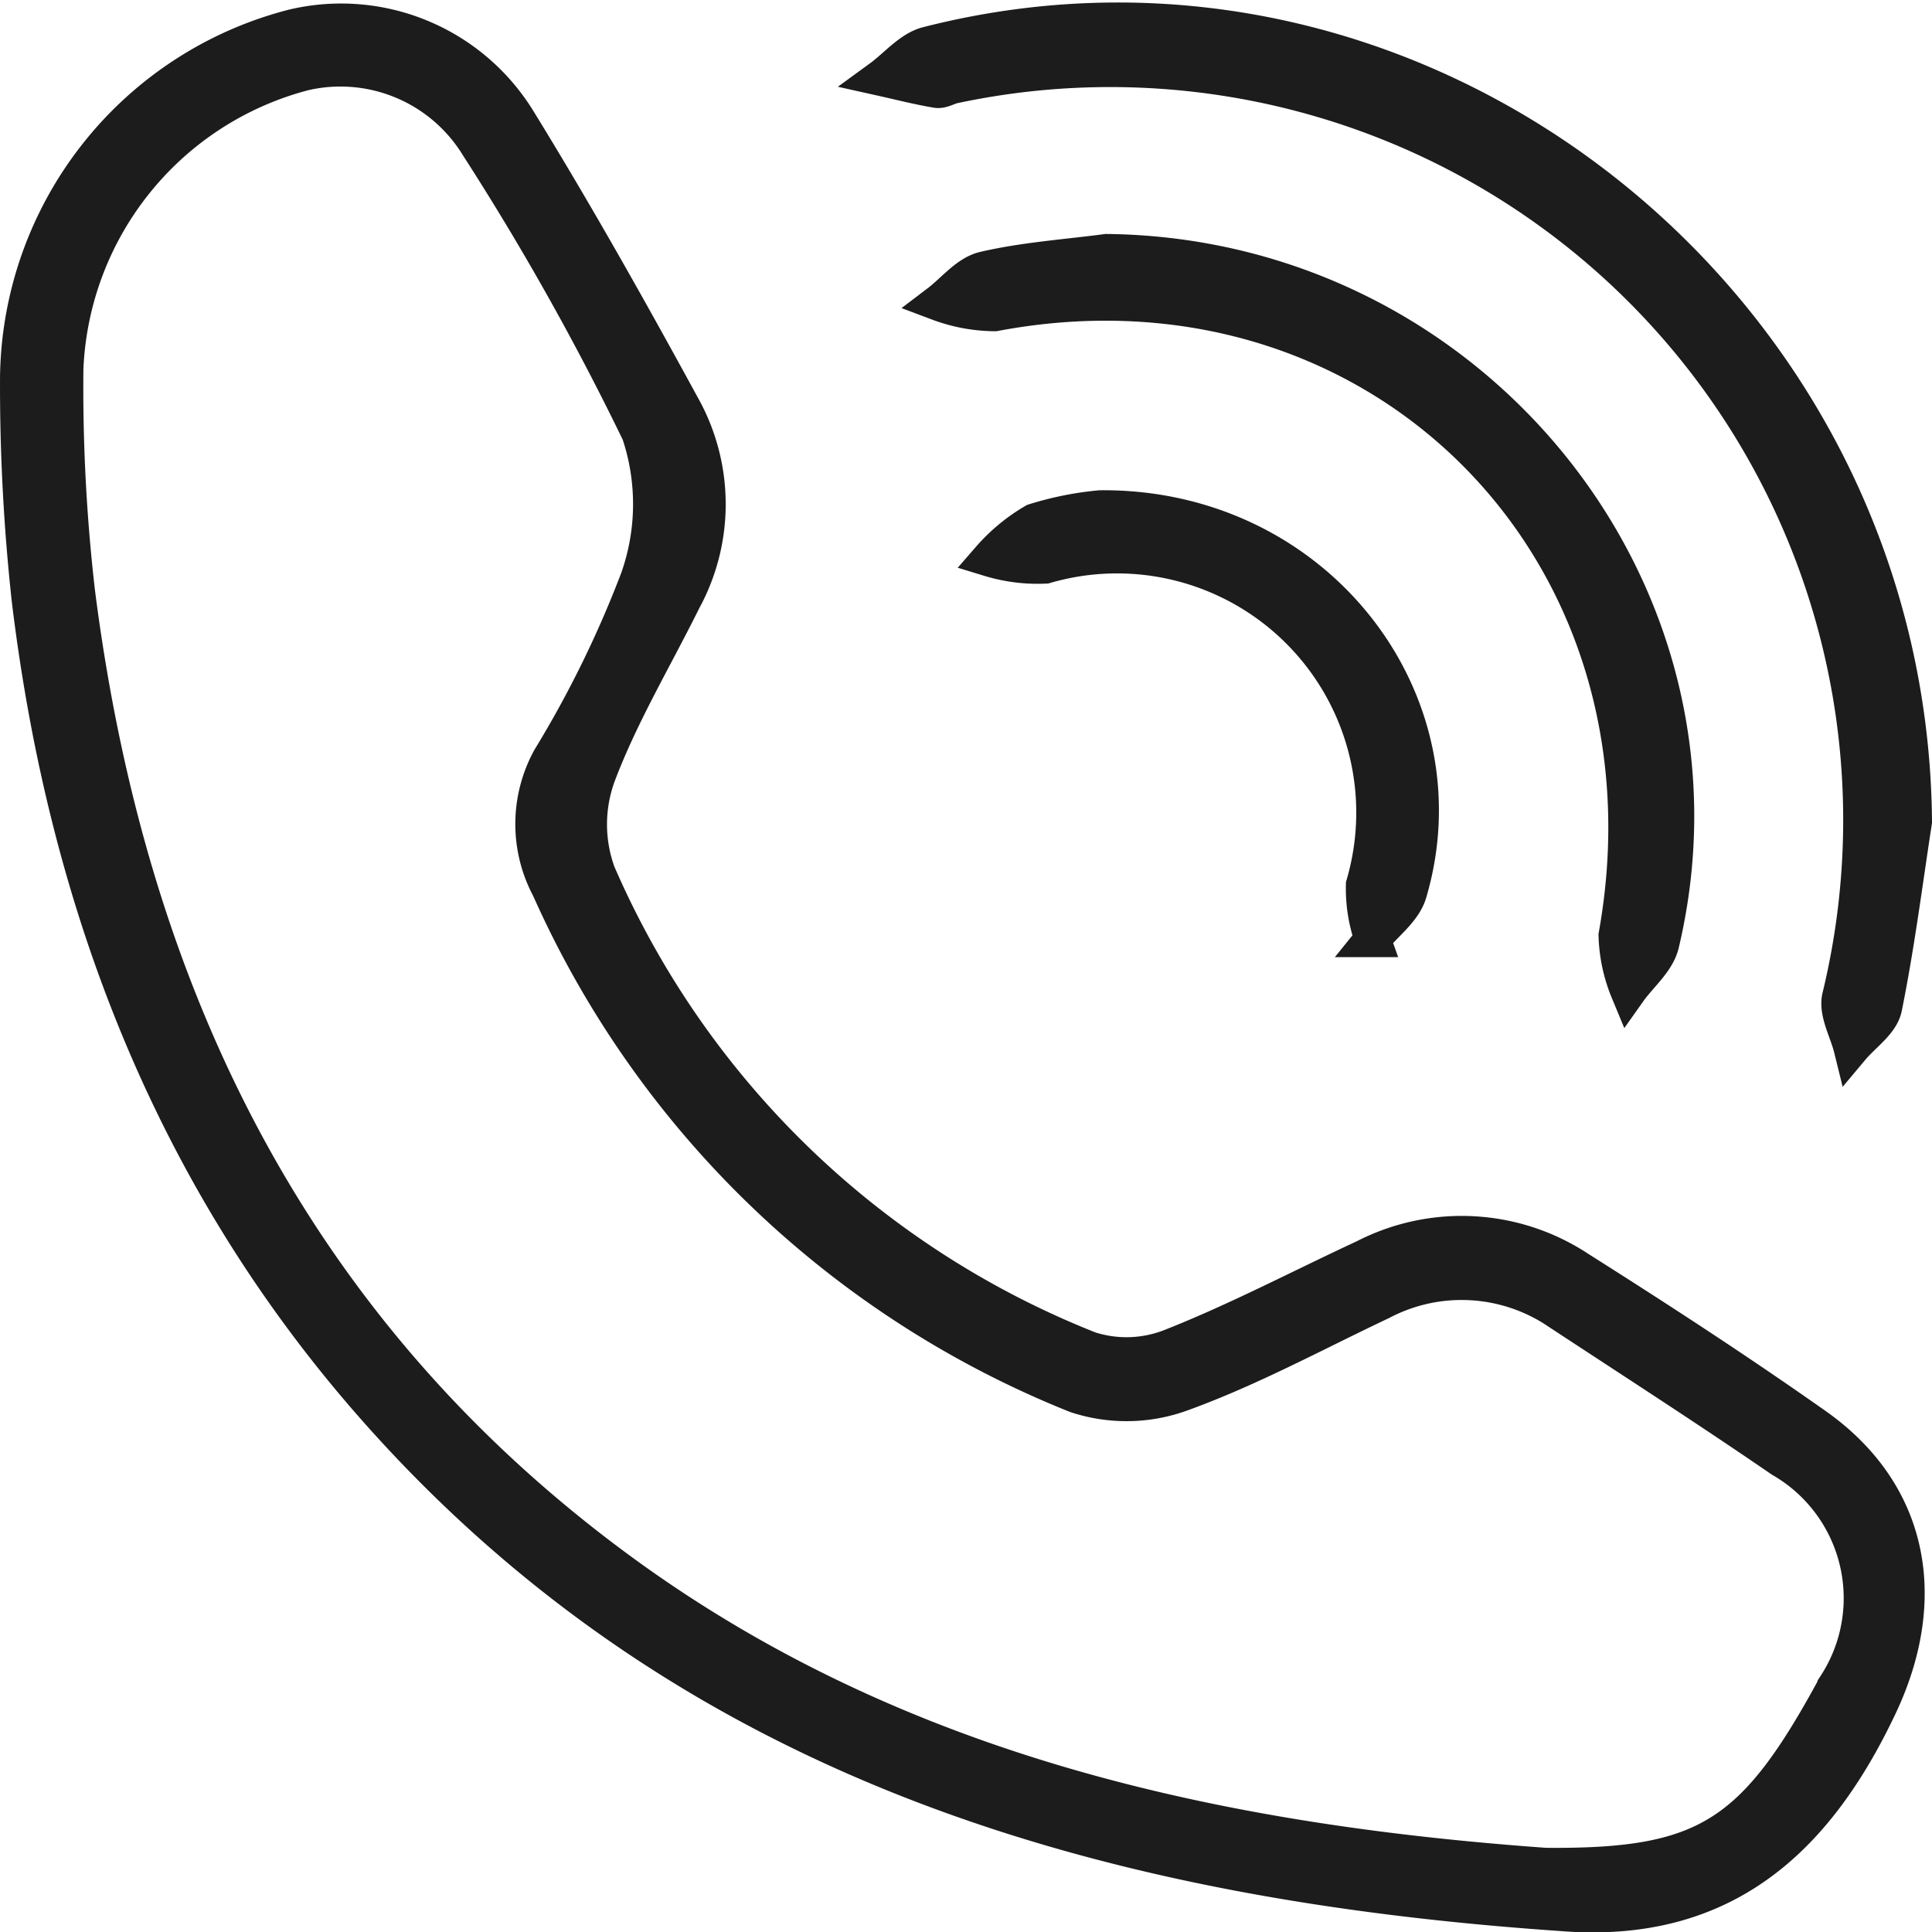
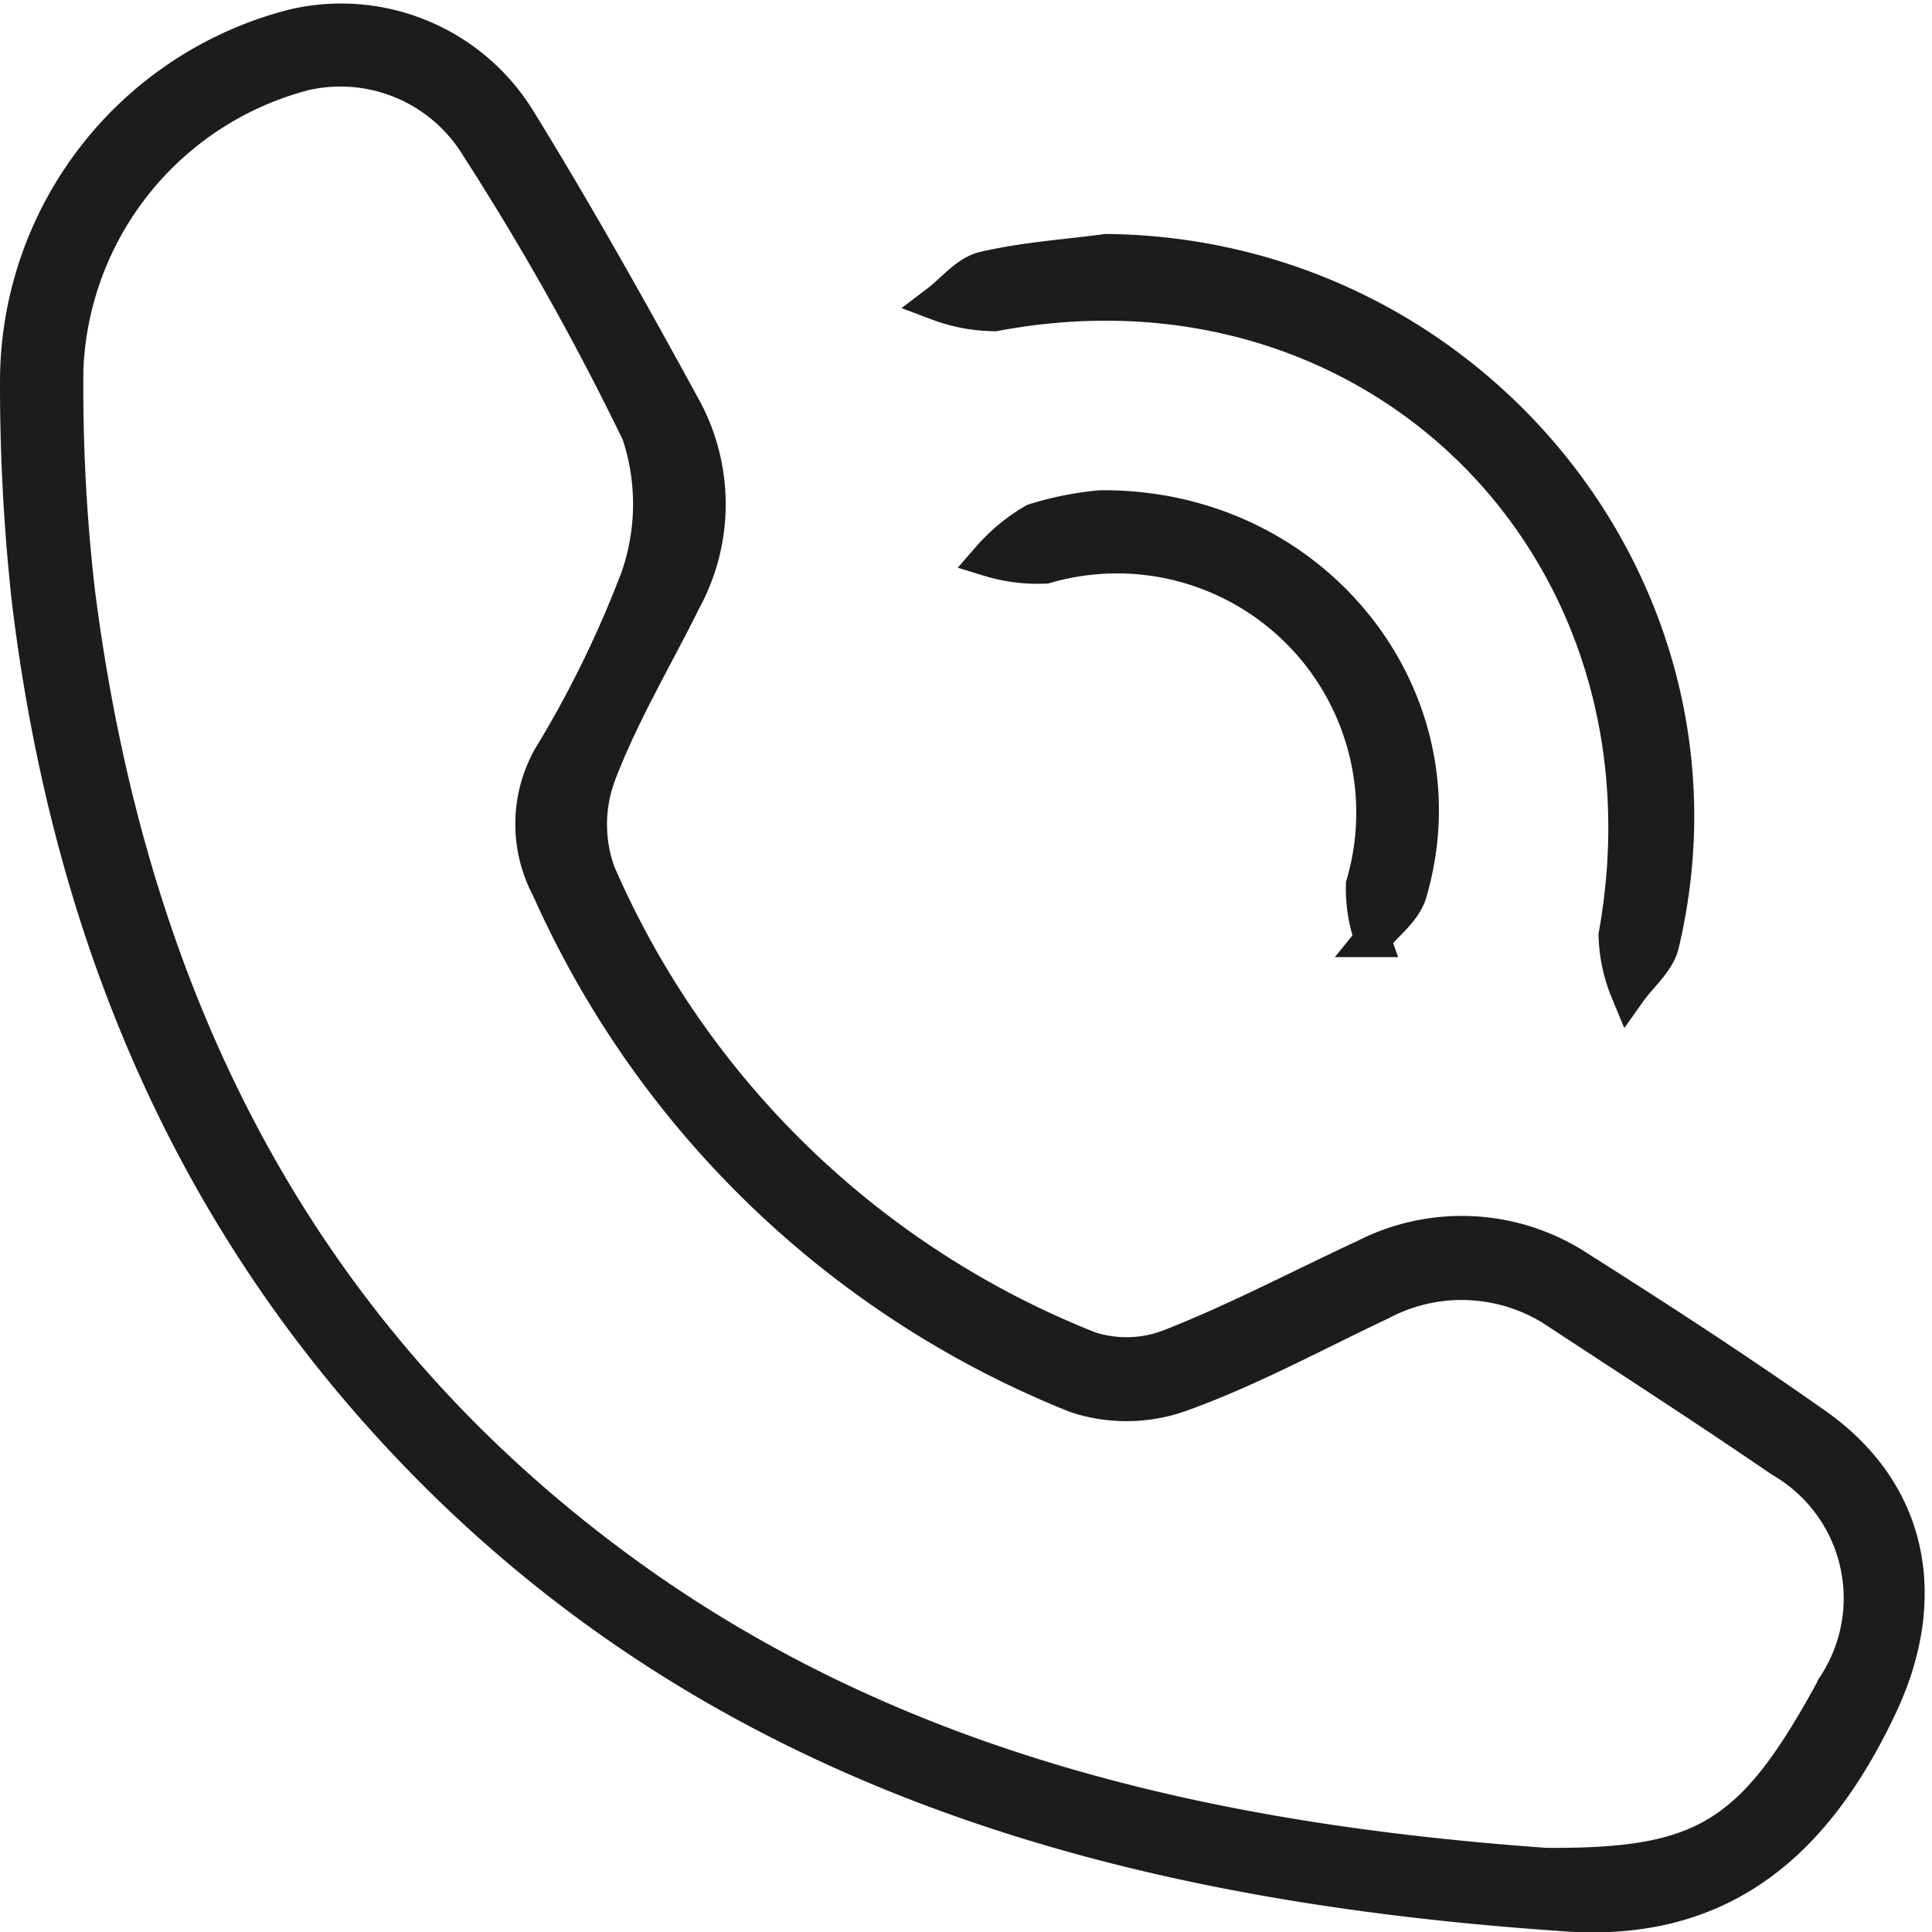
<svg xmlns="http://www.w3.org/2000/svg" width="53.615" height="53.624" viewBox="0 0 53.615 53.624">
  <g id="Group_23" data-name="Group 23" transform="translate(-559.558 -431.3)">
    <path id="Path_3120" data-name="Path 3120" d="M602.867,484.436c-12.339-.852-23.783-4-32.493-13.561-5.9-6.473-8.946-14.266-9.991-22.879a54.492,54.492,0,0,1-.324-6.211A10.164,10.164,0,0,1,567.7,432.1a5.764,5.764,0,0,1,6.24,2.6c1.6,2.6,3.1,5.271,4.562,7.952a5.546,5.546,0,0,1,.016,5.347c-.8,1.615-1.735,3.174-2.368,4.849a3.968,3.968,0,0,0-.009,2.731,24.819,24.819,0,0,0,13.647,13.216,3.37,3.37,0,0,0,2.3-.086c1.822-.721,3.566-1.641,5.347-2.468a5.884,5.884,0,0,1,5.938.329c2.213,1.4,4.414,2.831,6.555,4.34,2.687,1.893,3.191,4.841,1.761,7.824C609.9,482.49,607.3,484.8,602.867,484.436Zm-.423-1.309c4.453.039,5.8-.826,8.052-4.991A4.446,4.446,0,0,0,609,471.85c-2.025-1.39-4.091-2.721-6.144-4.07a4.8,4.8,0,0,0-4.978-.3c-1.824.862-3.608,1.837-5.5,2.525a4.446,4.446,0,0,1-2.951.058,26.965,26.965,0,0,1-14.623-14.071,3.763,3.763,0,0,1,.023-3.594,30.156,30.156,0,0,0,2.443-4.986,6.222,6.222,0,0,0,.035-4.047,75.357,75.357,0,0,0-4.484-7.984A4.481,4.481,0,0,0,568,433.364a8.872,8.872,0,0,0-6.627,8.206,49.4,49.4,0,0,0,.323,6.21c1.405,11.024,5.889,20.409,15.024,27.126C584.433,480.577,593.4,482.477,602.444,483.127Z" transform="translate(0 -0.048)" fill="#1c1c1c" stroke="#1c1c1c" stroke-width="1" />
-     <path id="Path_3121" data-name="Path 3121" d="M661.711,454.1c-.265,1.722-.484,3.453-.83,5.159-.085.419-.587.753-.9,1.126-.117-.474-.422-.994-.321-1.417a20.842,20.842,0,0,0-24.6-25.294c-.16.034-.326.146-.472.121-.521-.088-1.035-.22-1.552-.335.432-.315.822-.8,1.3-.921C648.045,429.031,661.593,439.766,661.711,454.1Z" transform="translate(-49.038)" fill="#1c1c1c" stroke="#1c1c1c" stroke-width="1" />
    <path id="Path_3122" data-name="Path 3122" d="M642.583,451.445c10.146.113,17.7,9.475,15.391,19.2-.114.482-.6.875-.908,1.31a4.348,4.348,0,0,1-.33-1.546c1.921-10.707-6.633-19.266-17.256-17.265a4.548,4.548,0,0,1-1.563-.291c.422-.32.8-.814,1.272-.923C640.3,451.671,641.449,451.595,642.583,451.445Z" transform="translate(-52.317 -13.152)" fill="#1c1c1c" stroke="#1c1c1c" stroke-width="1" />
    <path id="Path_3123" data-name="Path 3123" d="M645.319,473.124c5.981-.051,10.131,5.359,8.562,10.669-.143.486-.662.86-1.007,1.287a4.166,4.166,0,0,1-.241-1.505,7.138,7.138,0,0,0-8.841-8.86,4.561,4.561,0,0,1-1.548-.194,4.962,4.962,0,0,1,1.244-1.03A8.843,8.843,0,0,1,645.319,473.124Z" transform="translate(-55.225 -27.719)" fill="#1c1c1c" stroke="#1c1c1c" stroke-width="1" />
  </g>
</svg>